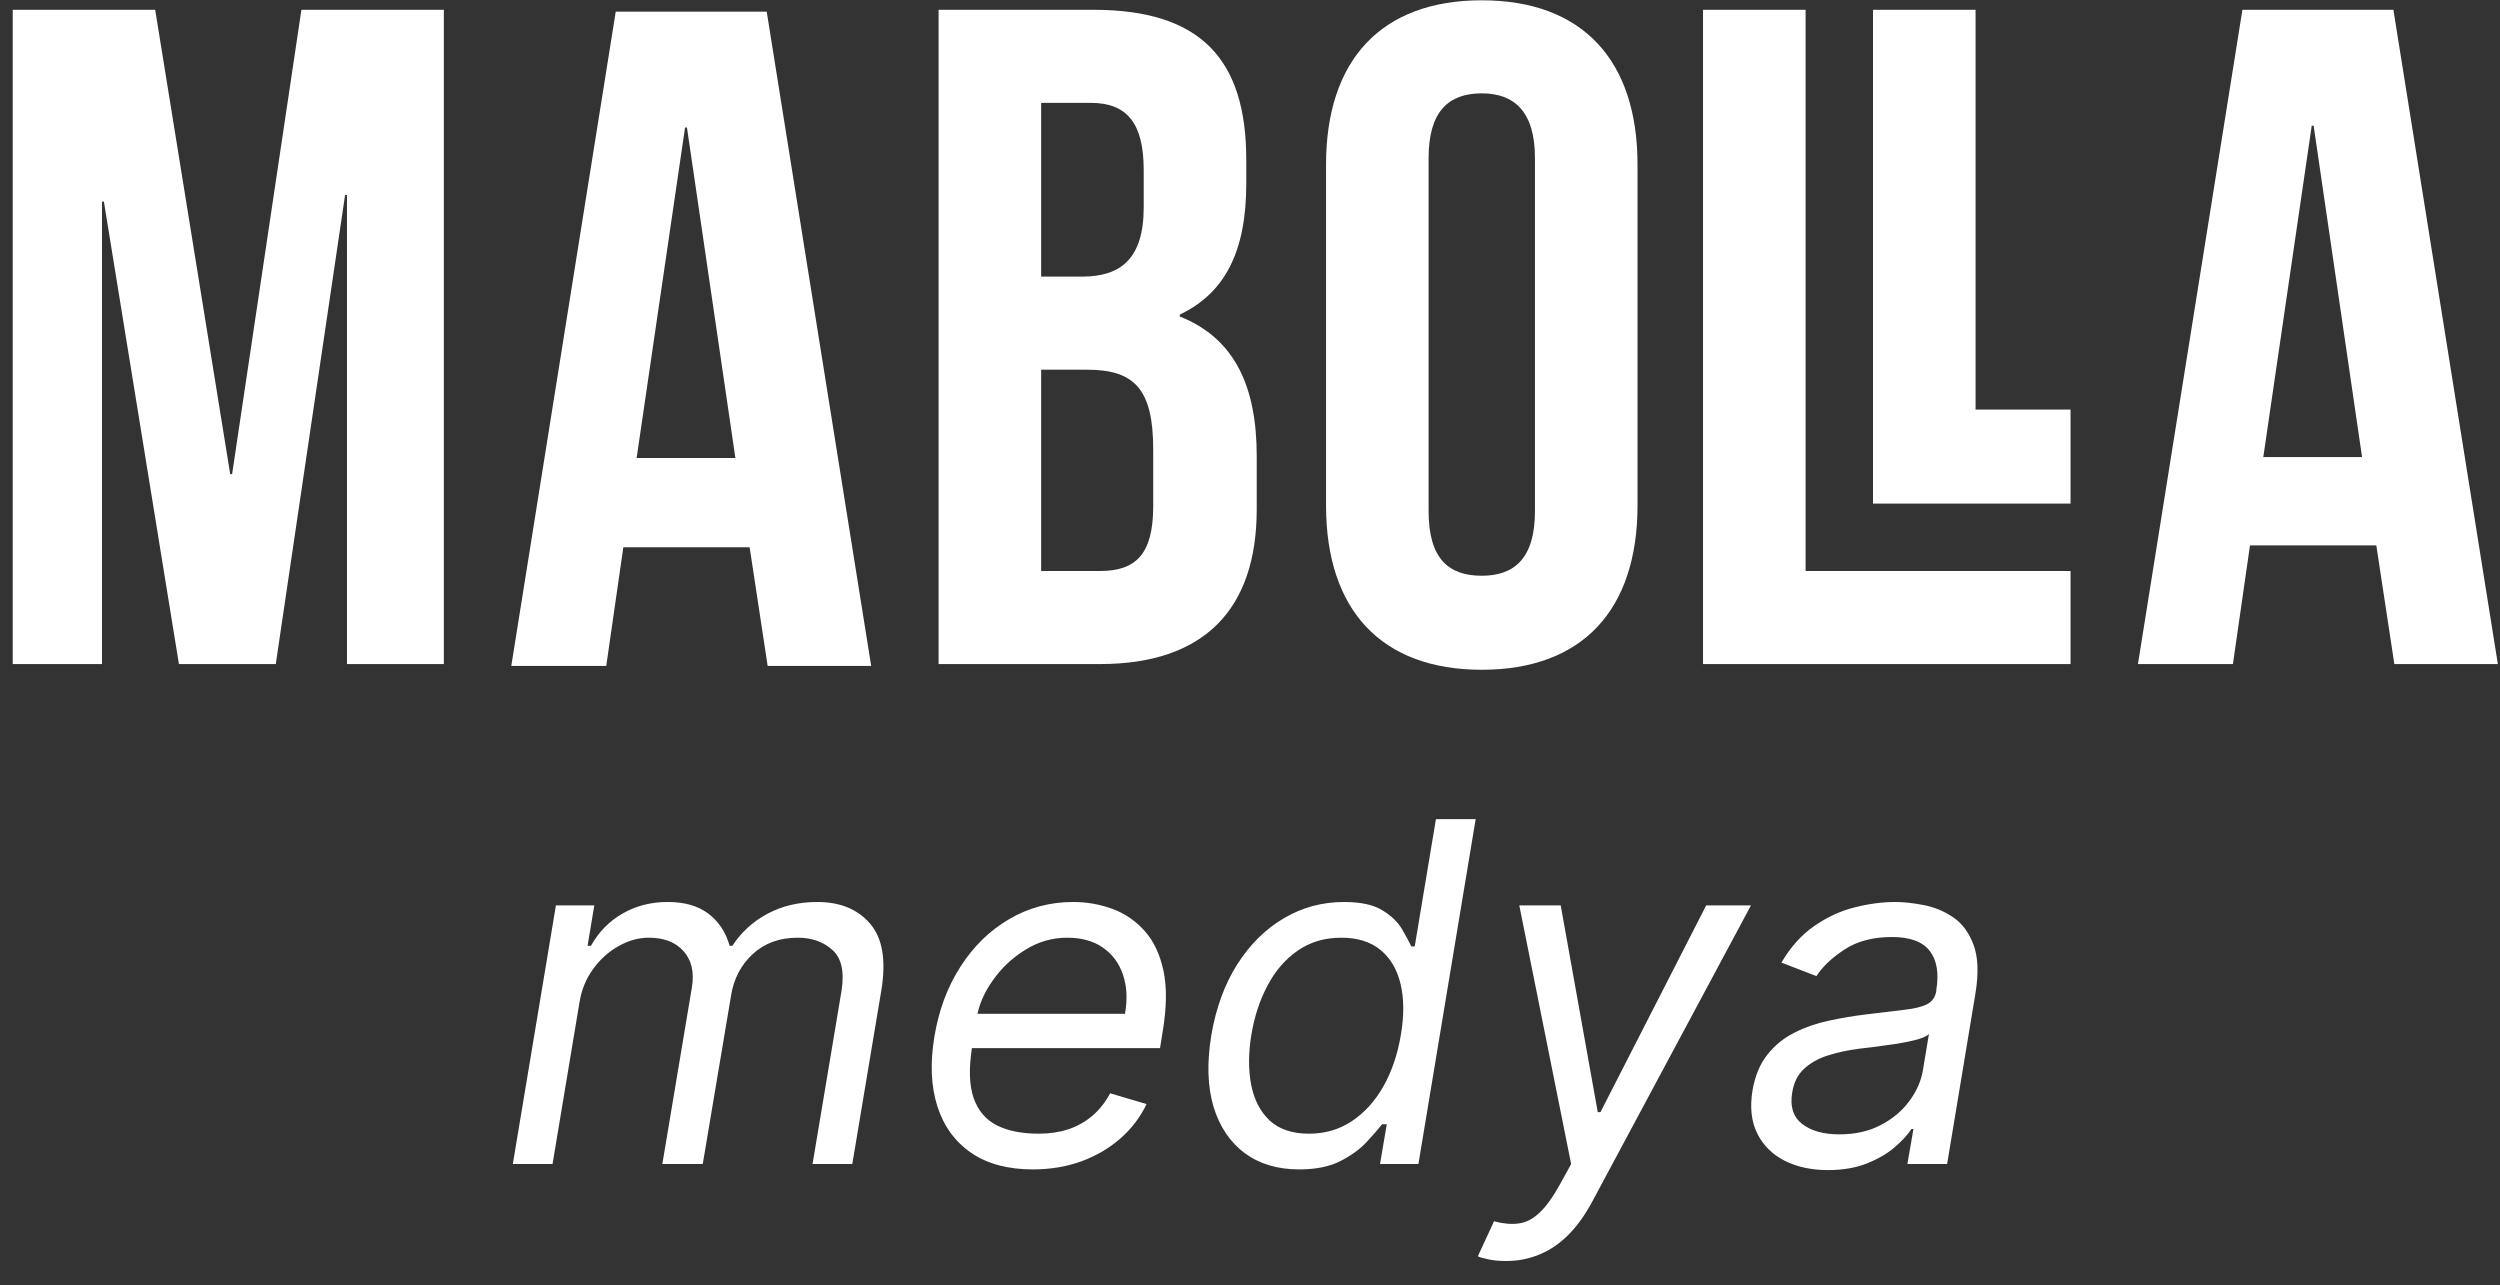
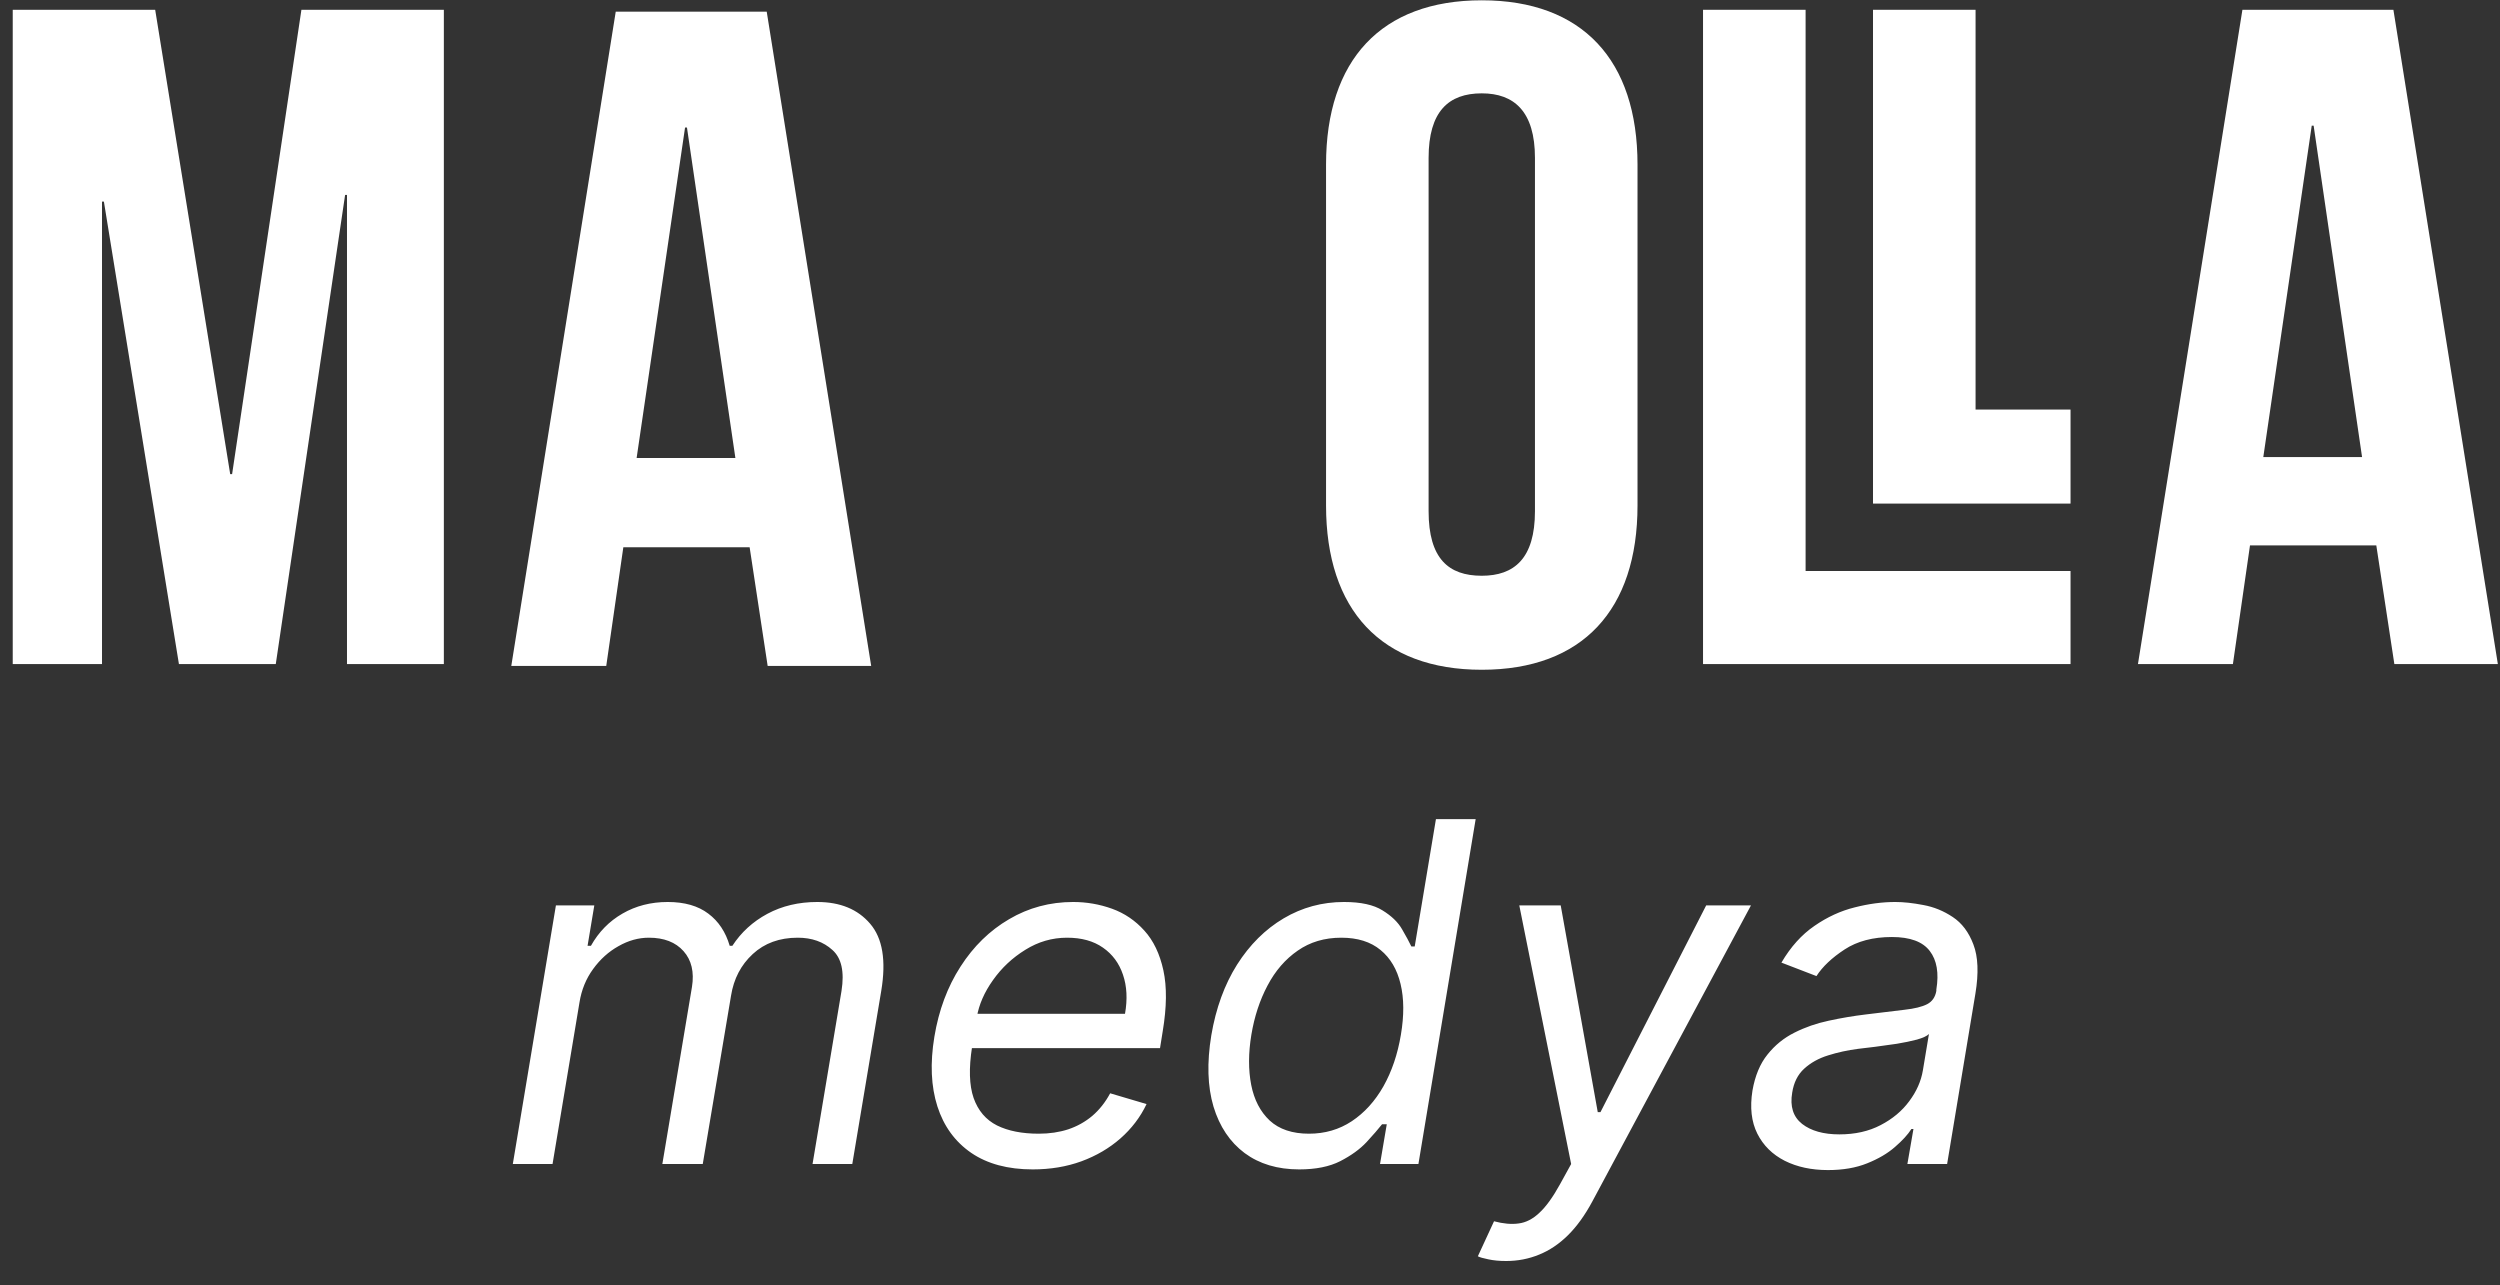
<svg xmlns="http://www.w3.org/2000/svg" width="177" height="91" viewBox="0 0 177 91" fill="none">
  <rect x="0" y="0" width="177" height="91" fill="#333333" stroke="none" />
  <path d="M16.298 33.569H16.433L21.34 0.693H31.425V47.016H24.567V13.803H24.433L19.525 47.016H12.668L7.356 14.274H7.222V47.016H0.902V0.693H10.987L16.298 33.569Z" fill="white" />
  <path d="M45.073 32.426H52.065L48.637 9.03H48.502L45.073 32.426ZM61.68 47.15H54.351L53.074 38.746H44.132L42.922 47.15H36.199L43.594 0.827H54.284L61.68 47.15Z" fill="white" />
-   <path d="M73.714 26.174V40.427H77.882C80.37 40.427 81.647 39.284 81.647 35.855V31.821C81.647 27.518 80.303 26.174 76.941 26.174H73.714ZM73.714 7.282V19.585H76.605C79.294 19.585 80.975 18.375 80.975 14.677V12.055C80.975 8.761 79.832 7.282 77.21 7.282H73.714ZM88.236 11.316V12.996C88.236 17.77 86.757 20.728 83.53 22.274V22.409C87.43 23.955 88.976 27.384 88.976 32.292V36.057C88.976 43.184 85.211 47.016 77.882 47.016H66.453V0.693H77.412C85.009 0.693 88.236 4.189 88.236 11.316Z" fill="white" />
  <path d="M101.145 36.191C101.145 39.553 102.557 40.763 104.91 40.763C107.196 40.763 108.675 39.553 108.675 36.191V11.181C108.675 7.887 107.196 6.609 104.91 6.609C102.557 6.609 101.145 7.887 101.145 11.181V36.191ZM93.884 11.652C93.884 4.256 97.783 0.021 104.91 0.021C112.036 0.021 115.936 4.256 115.936 11.652V35.788C115.936 43.183 112.036 47.419 104.91 47.419C97.783 47.419 93.884 43.183 93.884 35.788V11.652Z" fill="white" />
  <path d="M120.575 0.693H127.836V40.427H146.594V47.016H120.575V0.693Z" fill="white" />
  <path d="M132.609 0.693H139.87V28.997H146.594V35.654H132.609V0.693Z" fill="white" />
  <path d="M160.242 32.359H167.234L163.805 8.895H163.671L160.242 32.359ZM176.848 47.016H169.52L168.242 38.612H159.3L158.09 47.016H151.367L158.763 0.693H169.453L176.848 47.016Z" fill="white" />
  <path d="M36.307 82.412L39.359 64.1H42.077L41.6 66.961H41.839C42.387 65.983 43.13 65.224 44.068 64.684C45.014 64.135 46.083 63.861 47.275 63.861C48.467 63.861 49.425 64.135 50.148 64.684C50.871 65.224 51.376 65.983 51.662 66.961H51.853C52.473 66.007 53.3 65.252 54.333 64.696C55.374 64.139 56.55 63.861 57.862 63.861C59.483 63.861 60.731 64.374 61.605 65.399C62.488 66.424 62.75 68.01 62.392 70.156L60.342 82.412H57.528L59.579 70.156C59.793 68.797 59.579 67.831 58.935 67.259C58.299 66.679 57.48 66.389 56.479 66.389C55.191 66.389 54.13 66.774 53.296 67.545C52.461 68.316 51.949 69.298 51.758 70.49L49.755 82.412H46.894L48.992 69.87C49.159 68.821 48.96 67.978 48.396 67.343C47.831 66.707 47.013 66.389 45.94 66.389C45.209 66.389 44.493 66.587 43.794 66.985C43.094 67.374 42.494 67.915 41.993 68.606C41.493 69.29 41.171 70.077 41.028 70.967L39.12 82.412H36.307ZM73.116 82.794C71.36 82.794 69.909 82.404 68.765 81.625C67.62 80.838 66.821 79.742 66.368 78.335C65.915 76.92 65.844 75.275 66.154 73.399C66.464 71.523 67.08 69.87 68.002 68.439C68.924 67.001 70.072 65.88 71.447 65.077C72.822 64.267 74.332 63.861 75.978 63.861C76.931 63.861 77.849 64.02 78.732 64.338C79.614 64.656 80.377 65.173 81.021 65.888C81.664 66.595 82.114 67.533 82.368 68.702C82.622 69.87 82.606 71.309 82.32 73.017L82.129 74.21H68.013L68.395 71.778H79.65C79.832 70.744 79.785 69.822 79.507 69.012C79.236 68.201 78.763 67.561 78.088 67.092C77.42 66.623 76.574 66.389 75.548 66.389C74.491 66.389 73.506 66.675 72.592 67.247C71.678 67.811 70.915 68.527 70.303 69.393C69.691 70.251 69.309 71.126 69.158 72.016L68.824 74.114C68.586 75.632 68.622 76.841 68.932 77.739C69.249 78.637 69.802 79.284 70.589 79.682C71.376 80.071 72.361 80.266 73.545 80.266C74.3 80.266 74.996 80.163 75.632 79.956C76.268 79.742 76.836 79.424 77.337 79.002C77.837 78.573 78.259 78.041 78.6 77.405L81.176 78.168C80.739 79.09 80.123 79.9 79.328 80.6C78.541 81.291 77.619 81.832 76.562 82.221C75.513 82.603 74.364 82.794 73.116 82.794ZM91.983 82.794C90.449 82.794 89.162 82.408 88.12 81.637C87.079 80.858 86.344 79.761 85.915 78.347C85.493 76.924 85.442 75.243 85.76 73.304C86.085 71.38 86.694 69.711 87.584 68.296C88.482 66.882 89.583 65.789 90.886 65.018C92.19 64.247 93.612 63.861 95.154 63.861C96.347 63.861 97.257 64.06 97.885 64.457C98.52 64.847 98.981 65.292 99.267 65.793C99.554 66.285 99.772 66.691 99.923 67.009H100.162L101.664 57.995H104.477L100.424 82.412H97.706L98.183 79.599H97.849C97.586 79.932 97.221 80.354 96.752 80.862C96.283 81.363 95.663 81.812 94.892 82.209C94.129 82.599 93.159 82.794 91.983 82.794ZM92.674 80.266C93.803 80.266 94.813 79.972 95.703 79.384C96.601 78.788 97.348 77.965 97.944 76.916C98.54 75.859 98.954 74.639 99.184 73.256C99.415 71.889 99.407 70.693 99.16 69.667C98.914 68.634 98.441 67.831 97.741 67.259C97.042 66.679 96.116 66.389 94.964 66.389C93.779 66.389 92.75 66.695 91.876 67.307C91.001 67.911 90.29 68.733 89.742 69.775C89.193 70.808 88.812 71.968 88.597 73.256C88.382 74.559 88.379 75.744 88.585 76.809C88.792 77.866 89.229 78.708 89.897 79.336C90.572 79.956 91.498 80.266 92.674 80.266ZM106.635 89.279C106.158 89.279 105.737 89.24 105.372 89.16C105.014 89.088 104.768 89.017 104.632 88.945L105.777 86.466C106.429 86.641 107.009 86.692 107.518 86.621C108.034 86.557 108.523 86.307 108.984 85.87C109.453 85.44 109.942 84.765 110.45 83.843L111.237 82.412L107.565 64.1H110.498L113.121 78.74H113.312L120.799 64.1H123.97L112.739 85.059C112.215 86.036 111.639 86.835 111.011 87.455C110.383 88.075 109.703 88.532 108.972 88.826C108.241 89.128 107.462 89.279 106.635 89.279ZM129.416 82.841C128.255 82.841 127.238 82.623 126.364 82.186C125.489 81.74 124.841 81.101 124.42 80.266C123.999 79.424 123.884 78.406 124.074 77.214C124.257 76.165 124.611 75.314 125.136 74.663C125.66 74.003 126.296 73.486 127.043 73.113C127.798 72.731 128.609 72.449 129.475 72.266C130.349 72.076 131.22 71.929 132.086 71.825C133.215 71.682 134.133 71.571 134.84 71.491C135.548 71.412 136.08 71.281 136.438 71.098C136.795 70.915 137.014 70.601 137.093 70.156V70.061C137.284 68.892 137.129 67.982 136.628 67.331C136.128 66.671 135.234 66.341 133.946 66.341C132.611 66.341 131.494 66.635 130.596 67.223C129.698 67.811 129.034 68.439 128.605 69.107L126.125 68.153C126.777 67.04 127.556 66.174 128.462 65.554C129.368 64.926 130.318 64.489 131.311 64.243C132.305 63.988 133.262 63.861 134.184 63.861C134.773 63.861 135.436 63.933 136.175 64.076C136.915 64.211 137.606 64.493 138.25 64.922C138.902 65.352 139.39 65.999 139.716 66.866C140.05 67.732 140.098 68.892 139.859 70.347L137.856 82.412H135.043L135.472 79.932H135.329C135.075 80.33 134.685 80.755 134.161 81.208C133.644 81.661 132.988 82.046 132.193 82.364C131.407 82.682 130.481 82.841 129.416 82.841ZM130.226 80.314C131.339 80.314 132.313 80.095 133.147 79.658C133.99 79.221 134.665 78.657 135.174 77.965C135.691 77.274 136.013 76.546 136.14 75.783L136.569 73.208C136.426 73.351 136.144 73.482 135.722 73.602C135.301 73.713 134.824 73.812 134.292 73.9C133.767 73.979 133.255 74.051 132.754 74.114C132.261 74.17 131.864 74.218 131.562 74.257C130.814 74.353 130.103 74.508 129.428 74.722C128.76 74.929 128.196 75.243 127.735 75.664C127.282 76.078 126.999 76.642 126.888 77.357C126.721 78.335 126.956 79.074 127.592 79.575C128.227 80.067 129.106 80.314 130.226 80.314Z" fill="white" />
</svg>